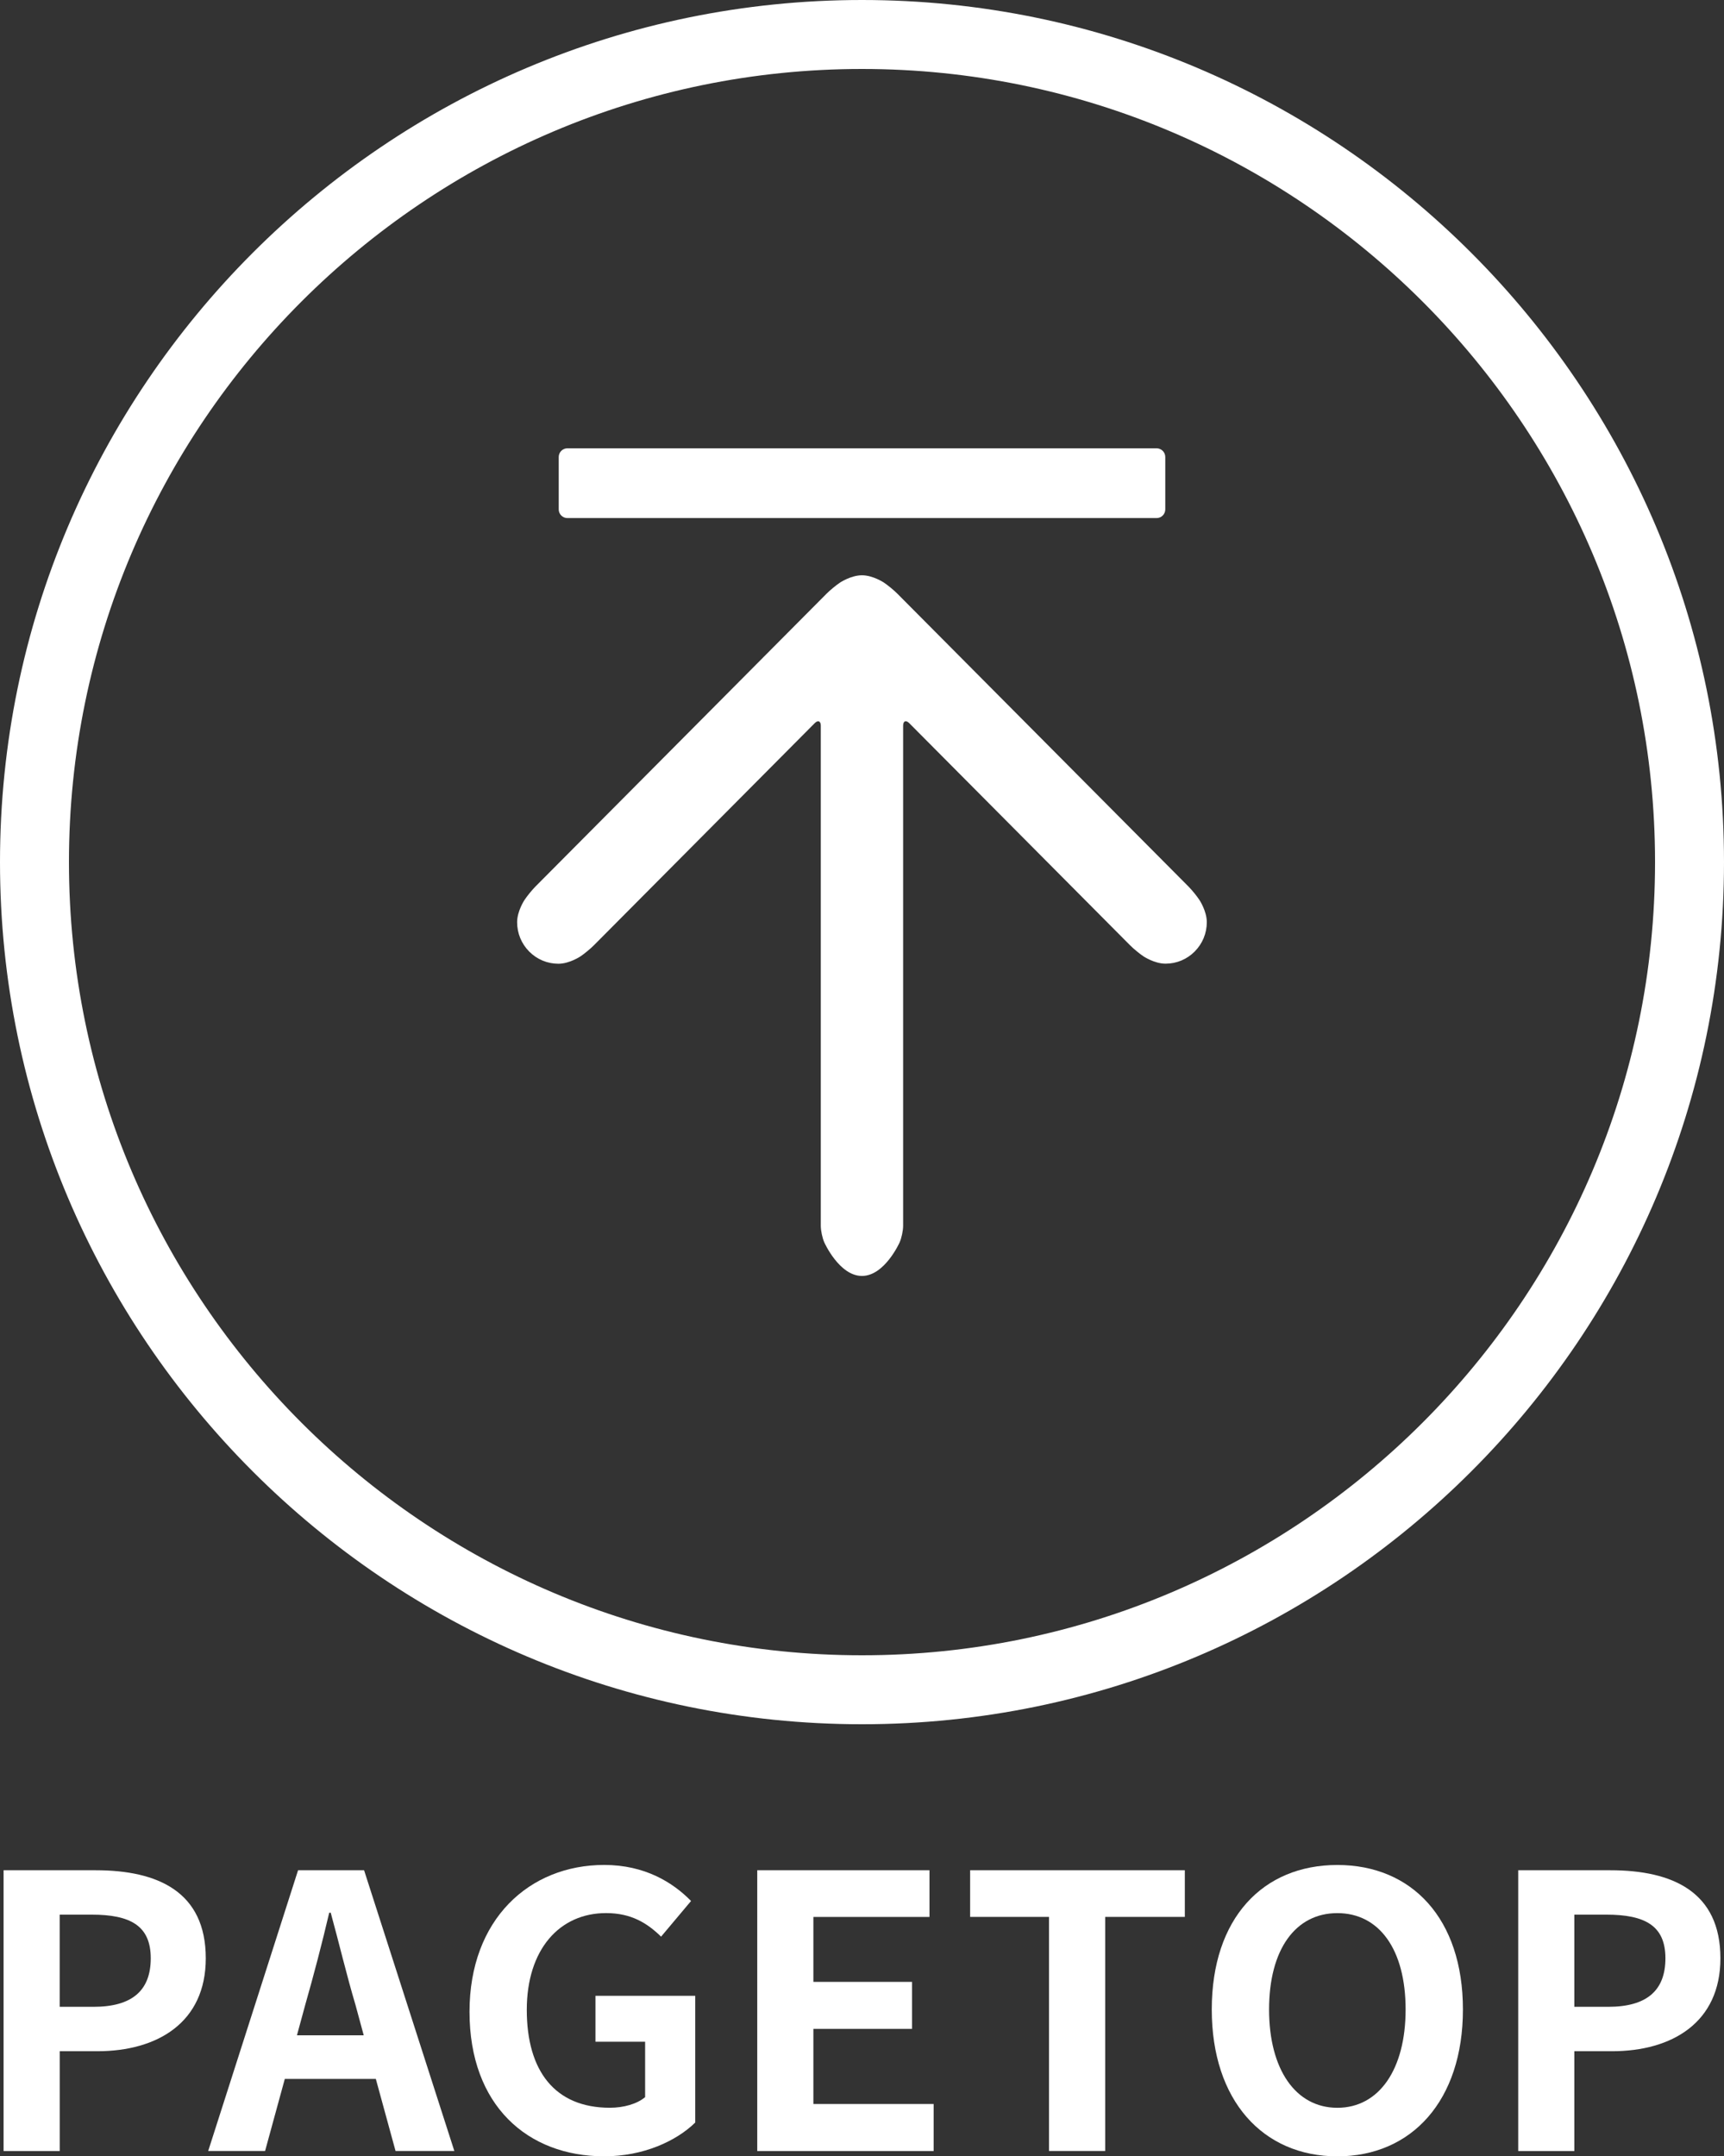
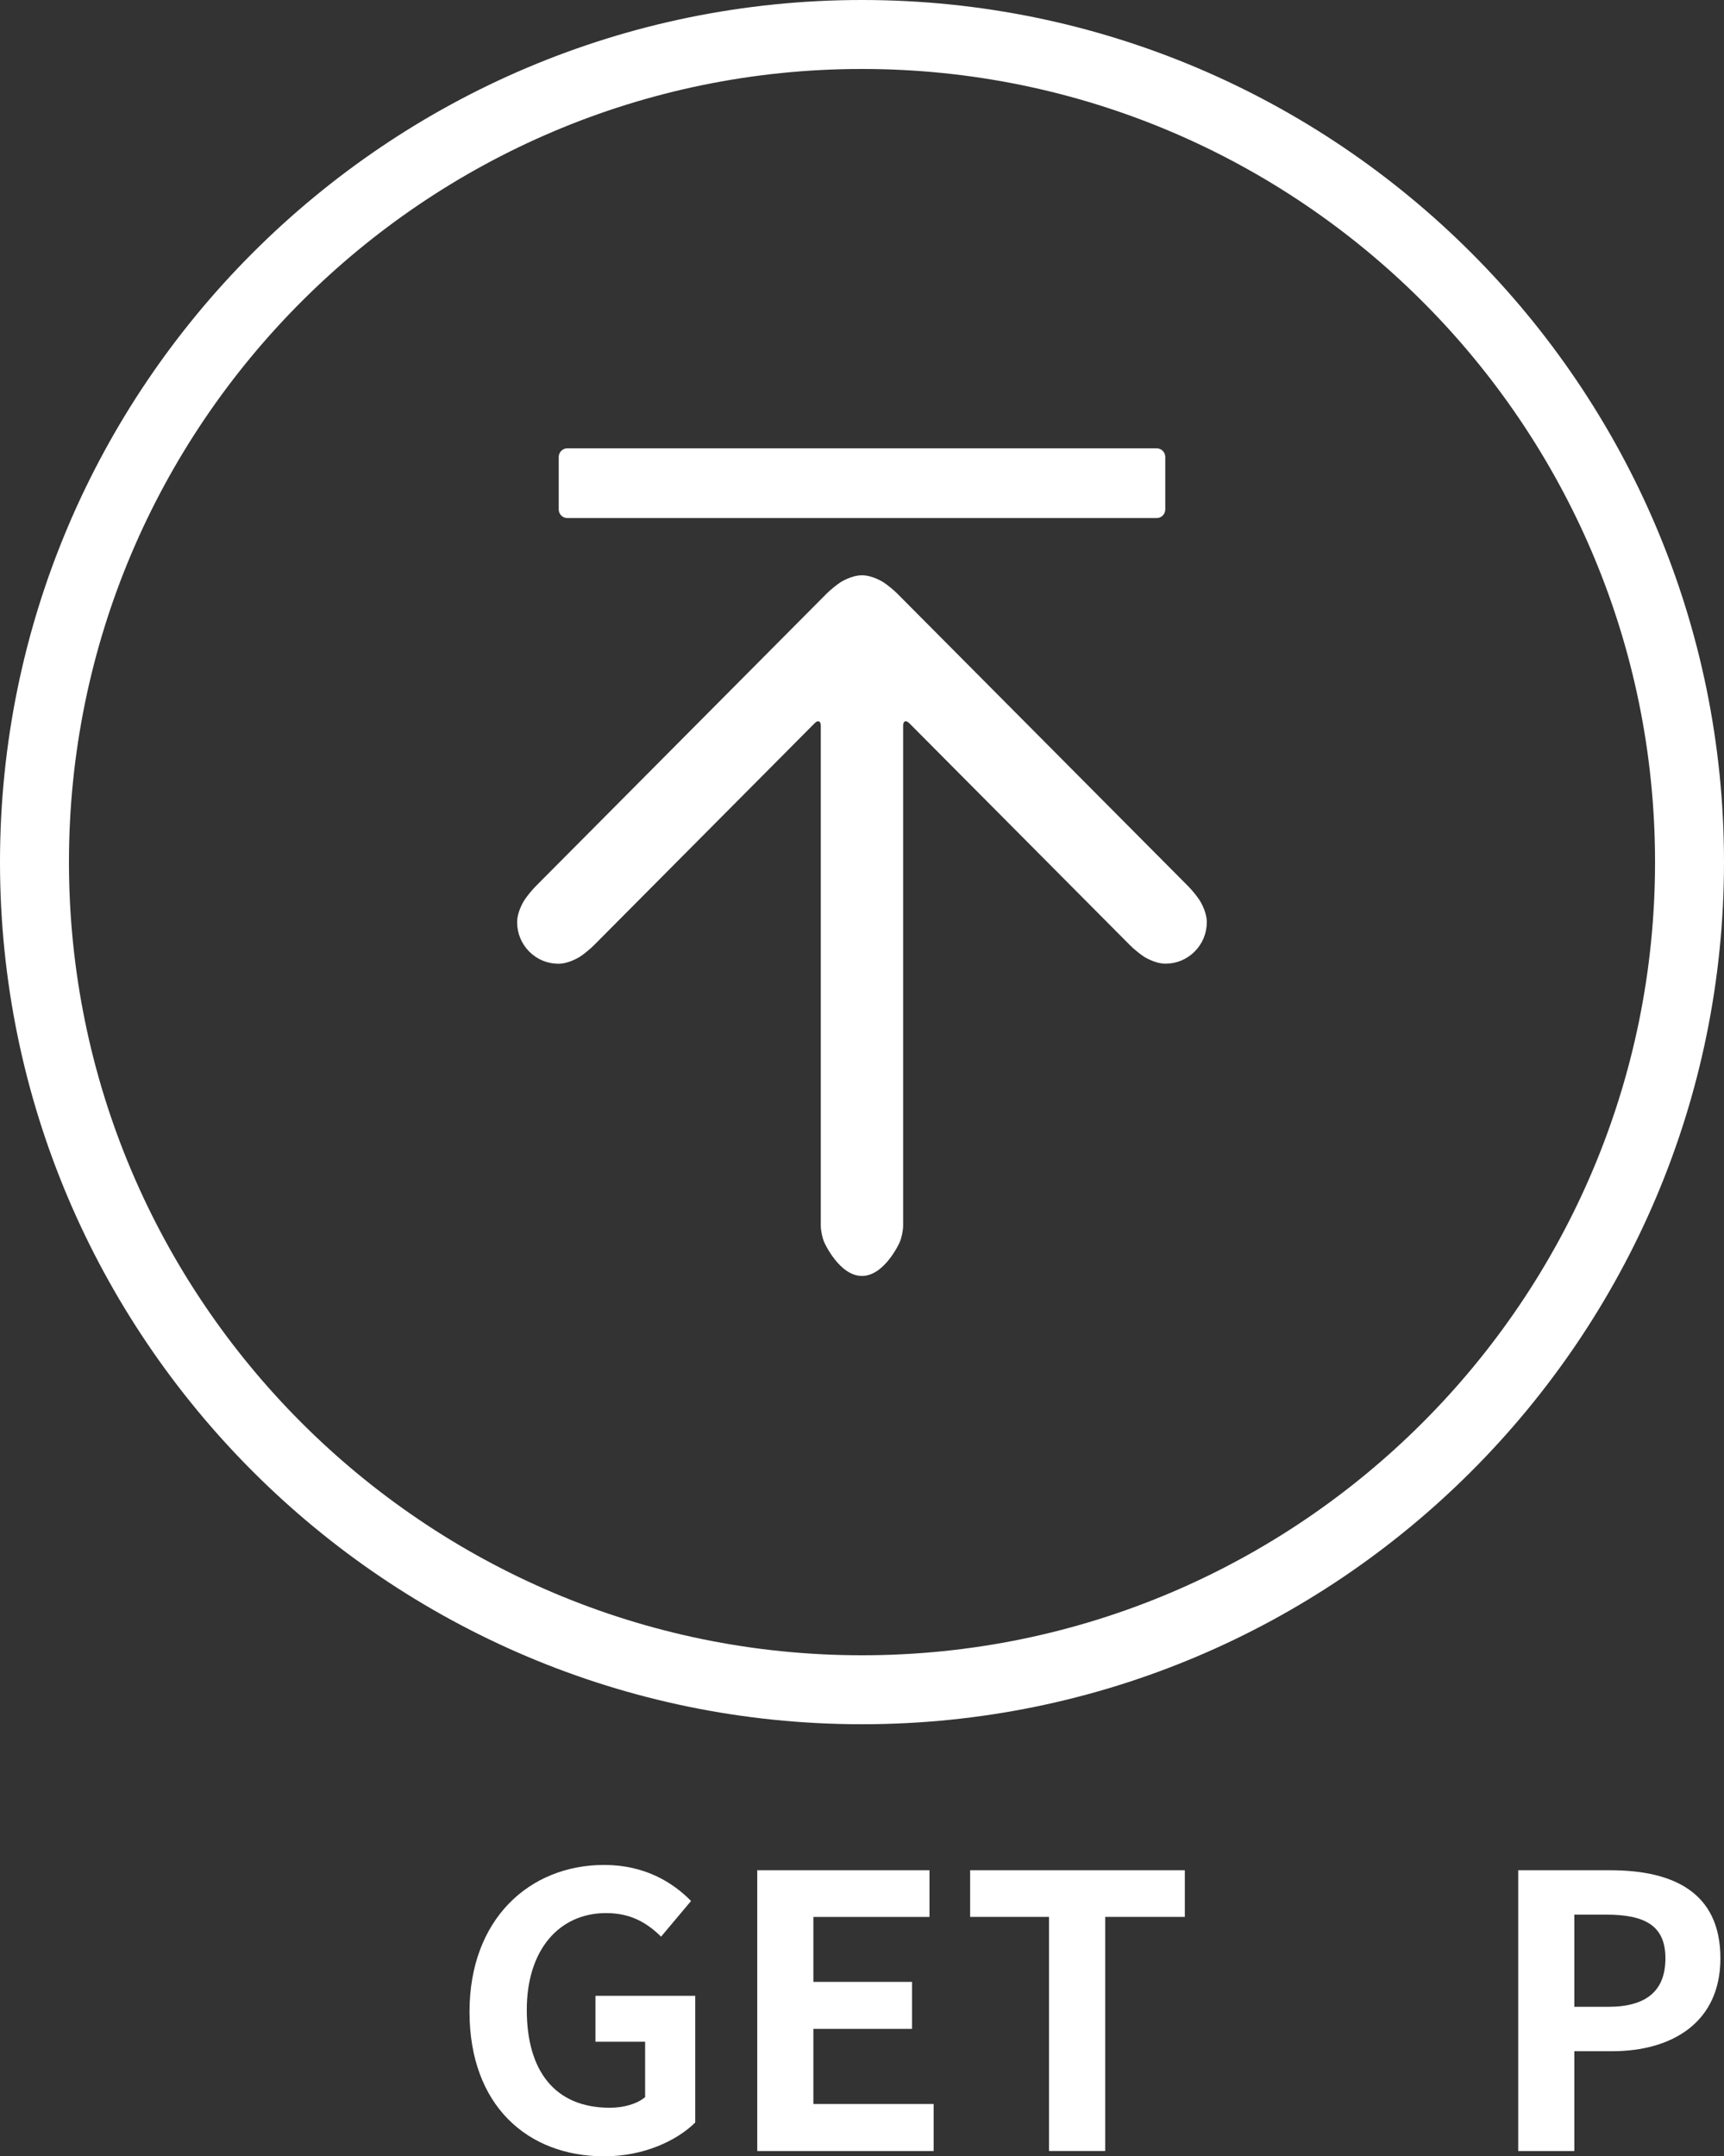
<svg xmlns="http://www.w3.org/2000/svg" version="1.1" id="レイヤー_1" x="0px" y="0px" viewBox="0 0 50 62.529" style="enable-background:new 0 0 50 62.529;" xml:space="preserve">
  <rect x="0" y="0" width="50" height="62.529" fill="#333333" stroke="none" />
  <g id="シェイプ_5">
    <g>
      <path style="fill:#FFFFFF;" d="M34.788,26.1c-0.076-0.116-0.219-0.291-0.317-0.39l-8.447-8.496    c-0.098-0.098-0.272-0.242-0.387-0.319c0,0-0.318-0.213-0.638-0.213c-0.32,0-0.638,0.213-0.638,0.213    c-0.115,0.077-0.289,0.221-0.387,0.319l-8.447,8.496c-0.098,0.099-0.24,0.274-0.317,0.39c0,0-0.212,0.32-0.212,0.642    c0,0.322,0.125,0.624,0.351,0.852c0.226,0.227,0.527,0.353,0.847,0.353c0.32,0,0.638-0.213,0.638-0.213    c0.115-0.077,0.289-0.221,0.387-0.319l6.406-6.443c0.098-0.099,0.178-0.065,0.178,0.074v14.501c0,0.139,0.046,0.357,0.103,0.483    c0,0,0.433,0.97,1.091,0.97s1.091-0.97,1.091-0.97c0.057-0.127,0.103-0.344,0.103-0.483V21.045c0-0.139,0.08-0.172,0.178-0.074    l6.405,6.442c0.098,0.099,0.272,0.242,0.387,0.319c0,0,0.318,0.213,0.639,0.213c0.32,0,0.621-0.125,0.847-0.353    C34.875,27.365,35,27.063,35,26.741C35,26.419,34.788,26.1,34.788,26.1z M16.455,15.023h17.09c0.138,0,0.251-0.113,0.251-0.253    v-1.517c0-0.139-0.113-0.253-0.251-0.253h-17.09c-0.138,0-0.251,0.114-0.251,0.253v1.517    C16.203,14.909,16.317,15.023,16.455,15.023z" />
    </g>
  </g>
  <path style="fill:#FFFFFF;" d="M25,50C11.215,50,0,38.785,0,25S11.215,0,25,0s25,11.215,25,25S38.785,50,25,50z M25,2  C12.318,2,2,12.318,2,25c0,12.683,10.318,23,23,23c12.683,0,23-10.317,23-23C48,12.318,37.683,2,25,2z" />
  <g>
-     <path style="fill:#FFFFFF;" d="M0.104,54.234h2.674c1.804,0,3.19,0.628,3.19,2.553c0,1.859-1.397,2.695-3.146,2.695h-1.09v2.894   H0.104V54.234z M2.711,58.194c1.122,0,1.661-0.473,1.661-1.408c0-0.946-0.594-1.265-1.716-1.265H1.731v2.673H2.711z" />
-     <path style="fill:#FFFFFF;" d="M10.9,60.285h-2.64l-0.572,2.09h-1.65l2.607-8.142h1.914l2.618,8.142h-1.705L10.9,60.285z    M10.549,59.02l-0.242-0.892c-0.253-0.847-0.473-1.782-0.715-2.662H9.548c-0.209,0.892-0.451,1.815-0.693,2.662L8.612,59.02H10.549   z" />
    <path style="fill:#FFFFFF;" d="M13.617,58.338c0-2.685,1.738-4.258,3.906-4.258c1.177,0,1.991,0.506,2.519,1.045l-0.869,1.034   c-0.396-0.385-0.857-0.683-1.595-0.683c-1.354,0-2.3,1.057-2.3,2.806c0,1.771,0.814,2.839,2.41,2.839   c0.396,0,0.792-0.11,1.022-0.309v-1.605h-1.44v-1.332h2.893v3.675c-0.55,0.539-1.507,0.979-2.64,0.979   C15.301,62.529,13.617,61.055,13.617,58.338z" />
    <path style="fill:#FFFFFF;" d="M21.962,54.234h4.995v1.354H23.59v1.882h2.861v1.363H23.59v2.179h3.488v1.364h-5.116V54.234z" />
    <path style="fill:#FFFFFF;" d="M30.424,55.587h-2.288v-1.354h6.227v1.354h-2.31v6.788h-1.629V55.587z" />
-     <path style="fill:#FFFFFF;" d="M35.144,58.272c0-2.651,1.485-4.191,3.642-4.191s3.642,1.551,3.642,4.191s-1.485,4.258-3.642,4.258   S35.144,60.912,35.144,58.272z M40.766,58.272c0-1.749-0.771-2.795-1.98-2.795s-1.98,1.046-1.98,2.795   c0,1.738,0.771,2.85,1.98,2.85S40.766,60.01,40.766,58.272z" />
    <path style="fill:#FFFFFF;" d="M44.032,54.234h2.674c1.804,0,3.19,0.628,3.19,2.553c0,1.859-1.397,2.695-3.146,2.695h-1.09v2.894   h-1.628V54.234z M46.64,58.194c1.122,0,1.661-0.473,1.661-1.408c0-0.946-0.594-1.265-1.716-1.265H45.66v2.673H46.64z" />
  </g>
</svg>